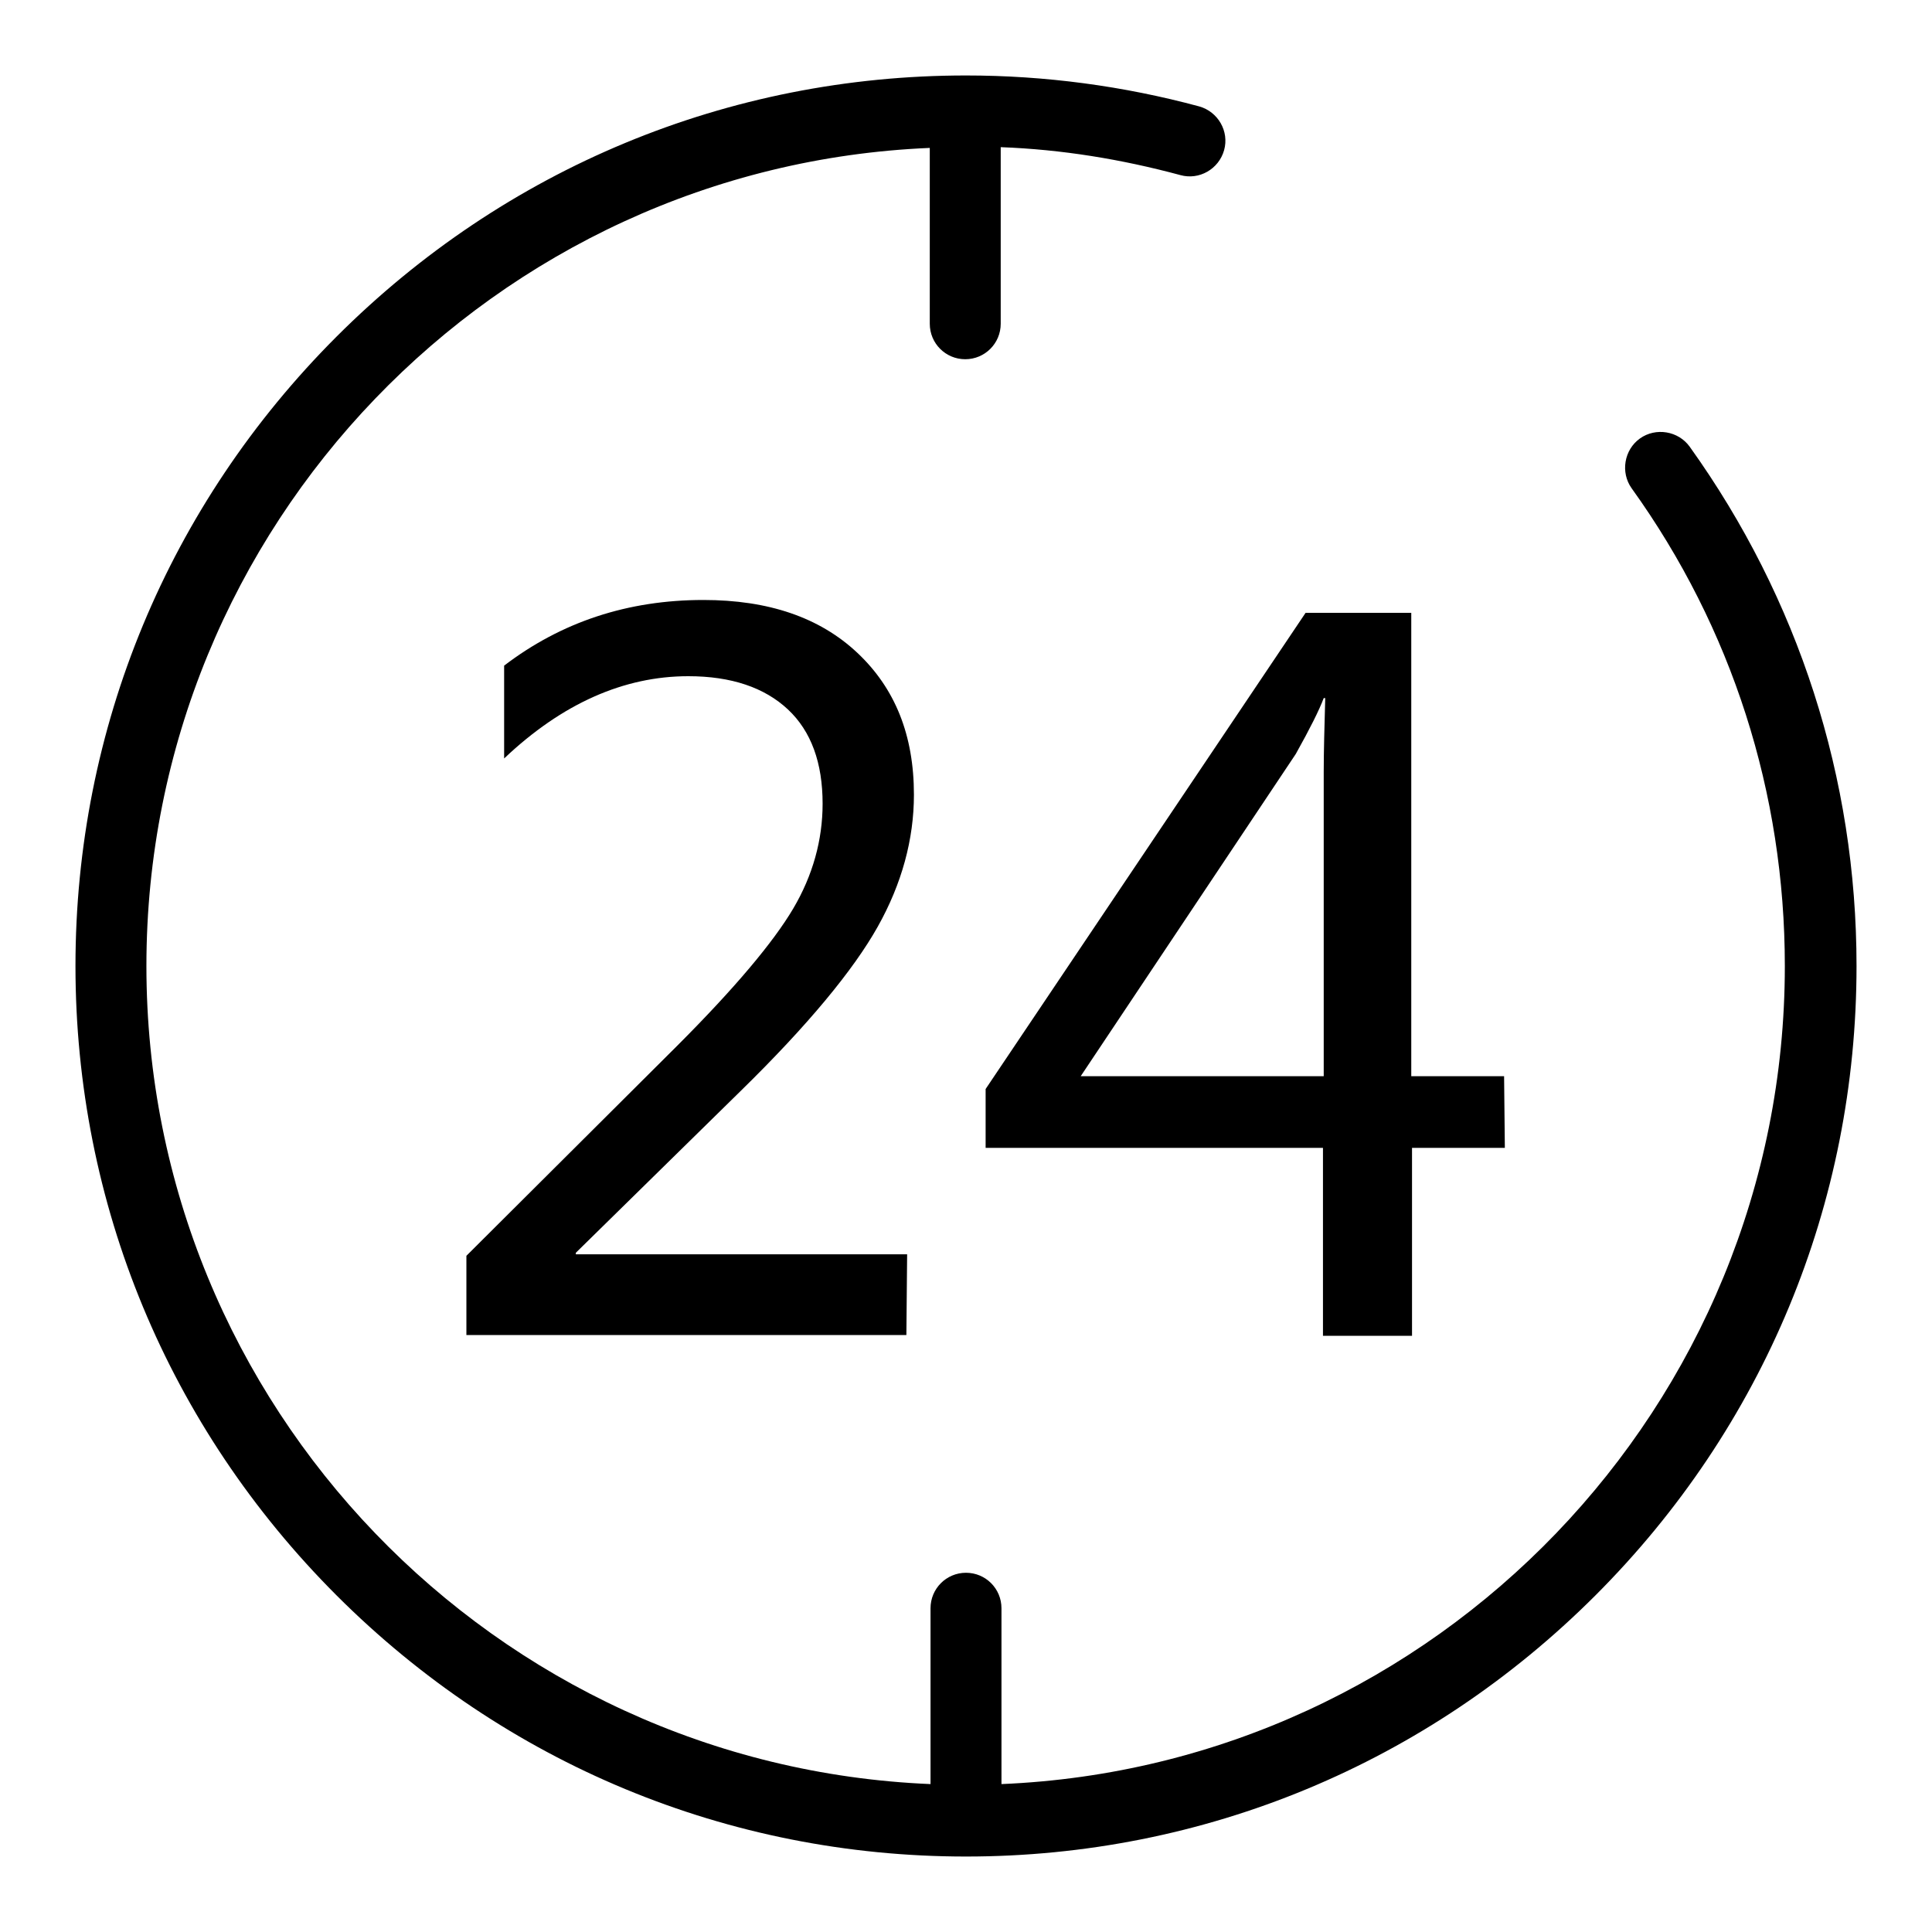
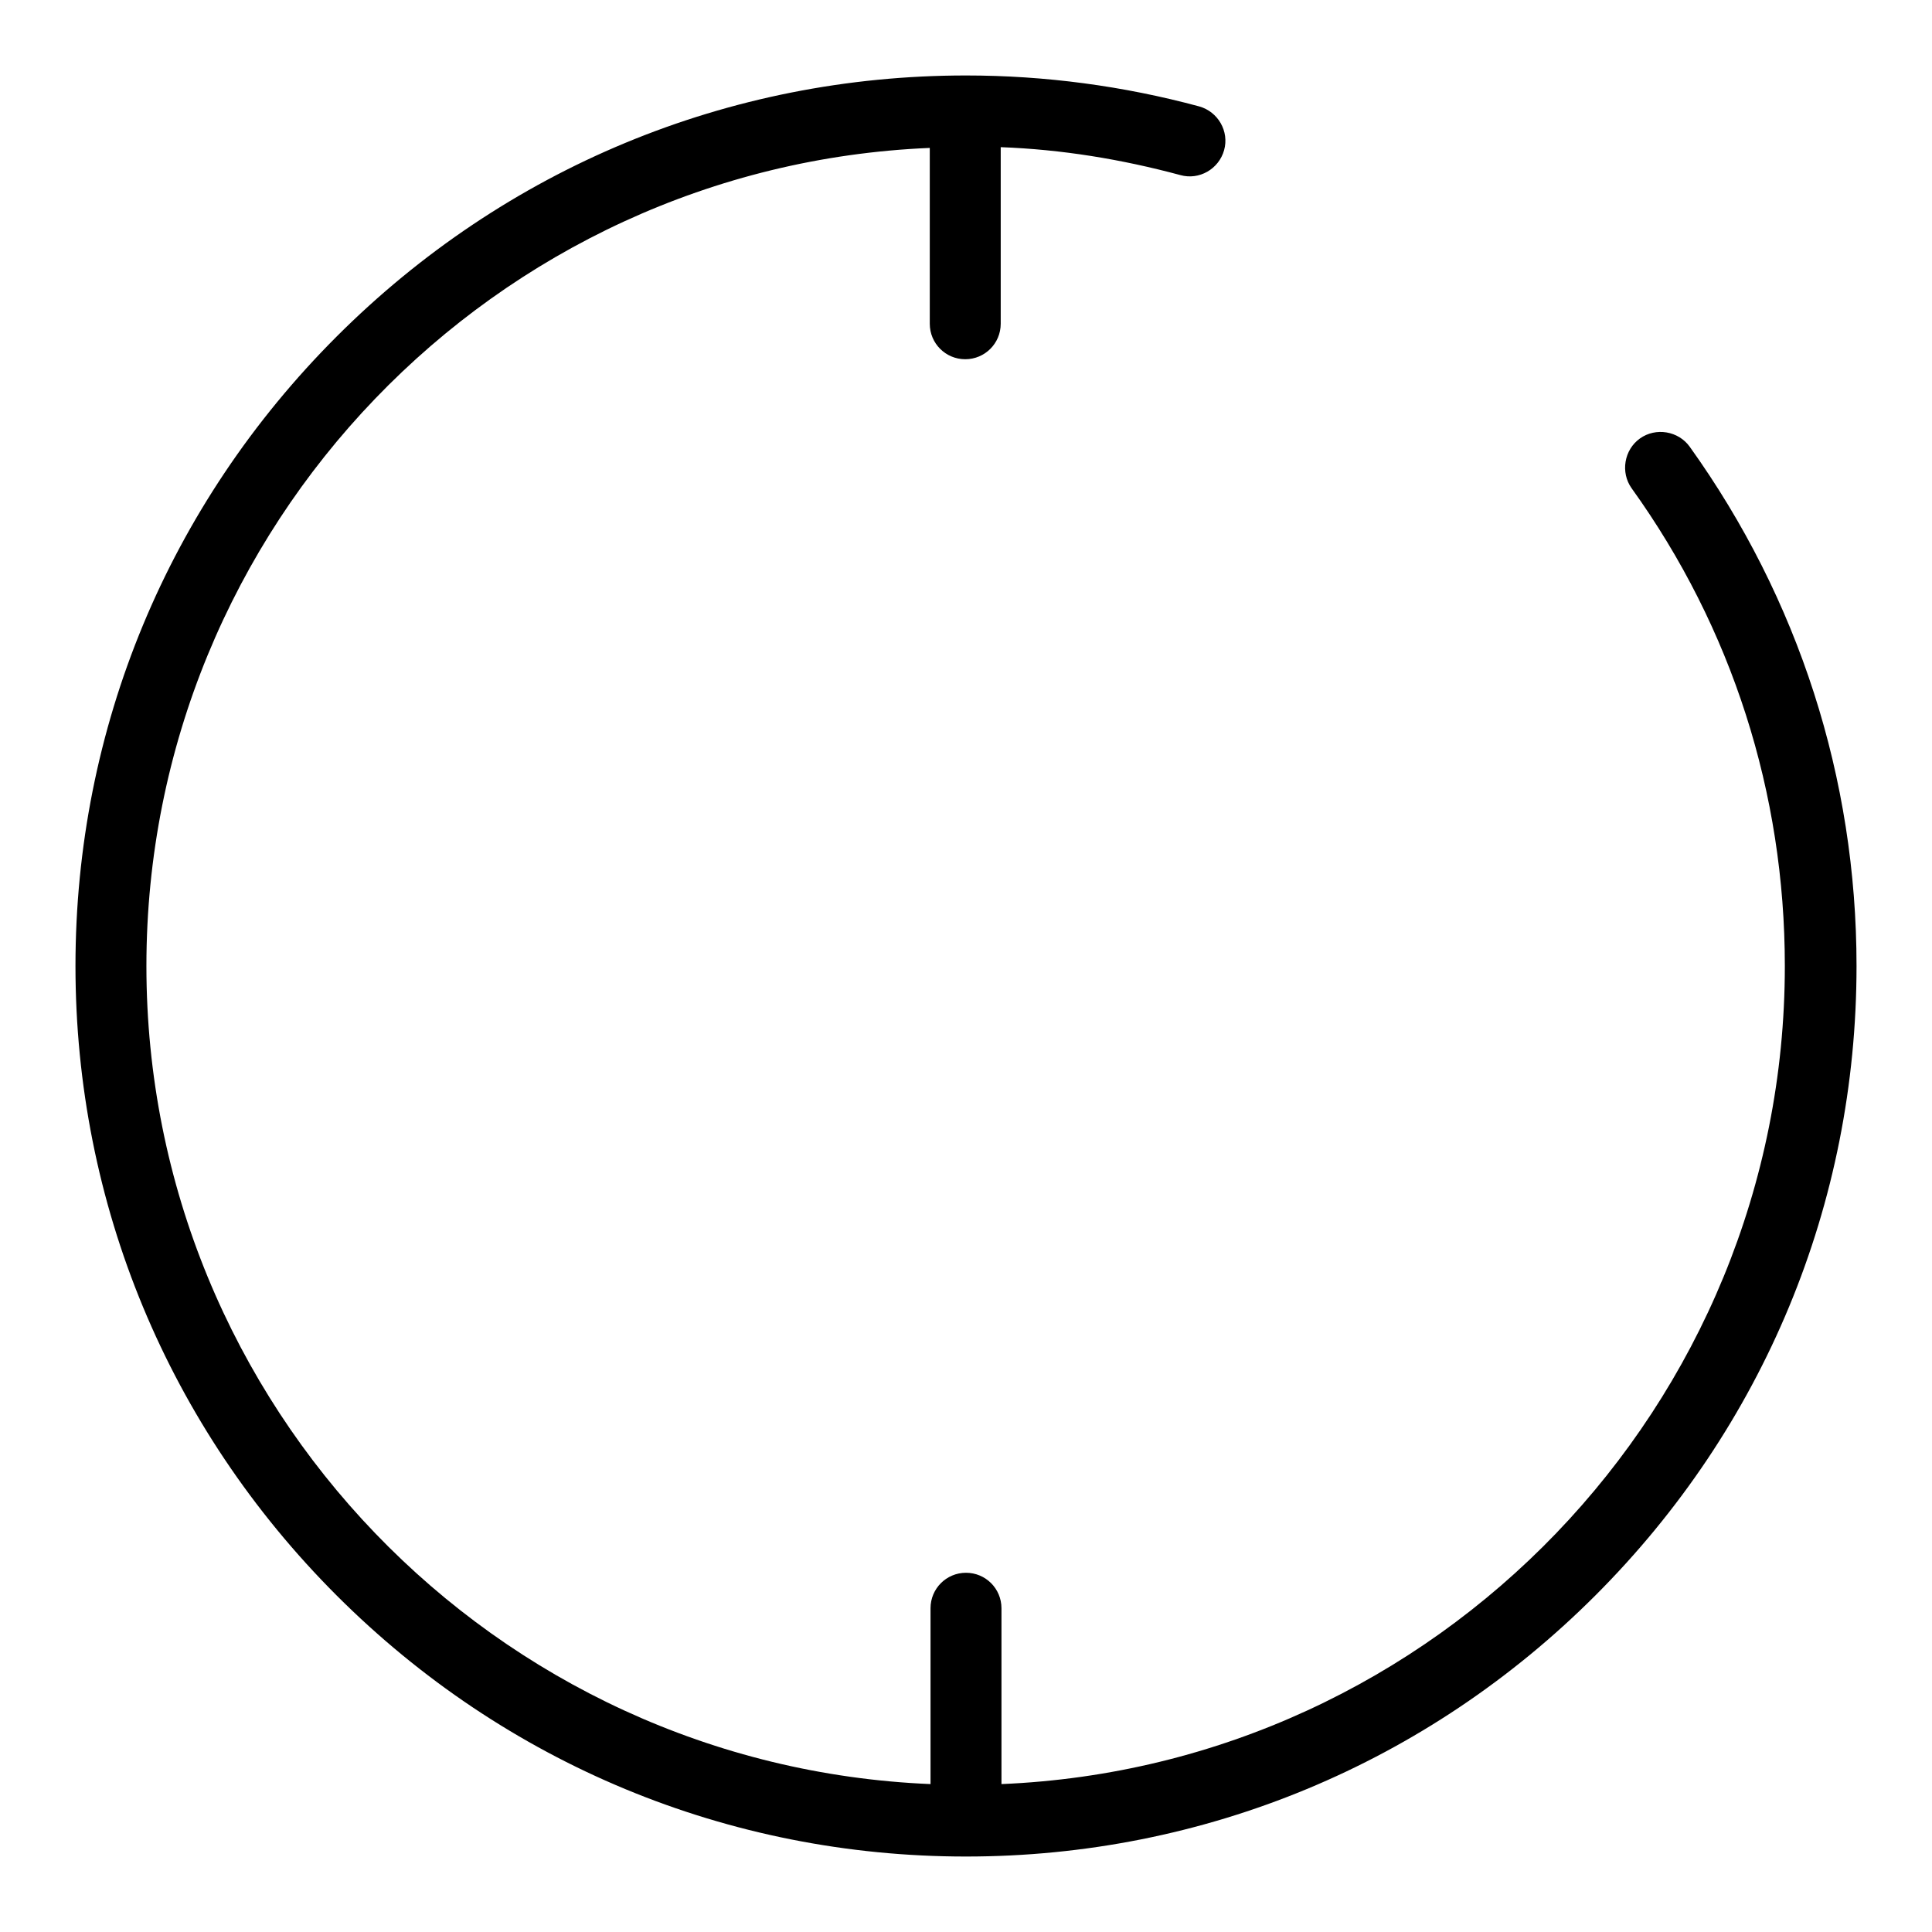
<svg xmlns="http://www.w3.org/2000/svg" version="1.1" x="0px" y="0px" viewBox="0 0 256 256" enable-background="new 0 0 256 256" xml:space="preserve">
  <g>
    <g>
      <path fill="#000000" d="M61,157.8v14.6 M65.3,89.3v16.5 M196.3,153v-13.4 M217.3,58.1c-2.1,1.5-2.6,4.5-1.1,6.6c13.3,18.5,20.3,40.4,20.3,63.3c0,58.3-46.2,106-103.8,108.4v-23.3c0-2.6-2.1-4.7-4.7-4.7c-2.6,0-4.7,2.1-4.7,4.7v23.3C65.6,234,19.4,186.3,19.4,128c0-58.3,46.2-106,103.8-108.4v23.3c0,2.6,2.1,4.7,4.7,4.7c2.6,0,4.7-2.1,4.7-4.7V19.5c8.1,0.3,16,1.6,23.8,3.7c2.5,0.7,5.1-0.8,5.8-3.3c0.7-2.5-0.8-5.1-3.3-5.8c-10-2.7-20.4-4.1-30.9-4.1c-31.5,0-61.1,12.3-83.4,34.6C22.3,66.9,10,96.5,10,128c0,31.5,12.3,61.1,34.6,83.4C66.9,233.7,96.5,246,128,246c31.5,0,61.1-12.3,83.4-34.6c22.3-22.3,34.6-51.9,34.6-83.4c0-24.9-7.7-48.7-22.1-68.8C222.4,57.1,219.4,56.6,217.3,58.1z" />
-       <path fill="#000000" d="M120.1,176.9H61.8v-10.5l27.9-27.8c7.7-7.7,12.8-13.8,15.4-18.2s3.9-9.1,3.9-13.9c0-5.4-1.5-9.6-4.6-12.5c-3.1-2.9-7.5-4.4-13.2-4.4c-8.5,0-16.7,3.6-24.4,10.9V88.2c7.6-5.8,16.4-8.7,26.4-8.7c8.6,0,15.4,2.3,20.4,7c5,4.7,7.5,10.9,7.5,18.8c0,5.9-1.6,11.8-4.8,17.5c-3.2,5.7-9.2,13-18.2,21.8l-21.8,21.4v0.2h43.9L120.1,176.9L120.1,176.9z" />
-       <path fill="#000000" d="M199.4,152.1h-12.3v24.9h-11.8v-24.9h-44.7v-7.8l42.4-63.1h14v61.4h12.3L199.4,152.1L199.4,152.1z M175.4,142.5v-40.2c0-2.8,0.1-6.1,0.2-9.8h-0.2c-0.6,1.6-1.8,4-3.7,7.4l-28.5,42.7H175.4z" />
    </g>
  </g>
</svg>